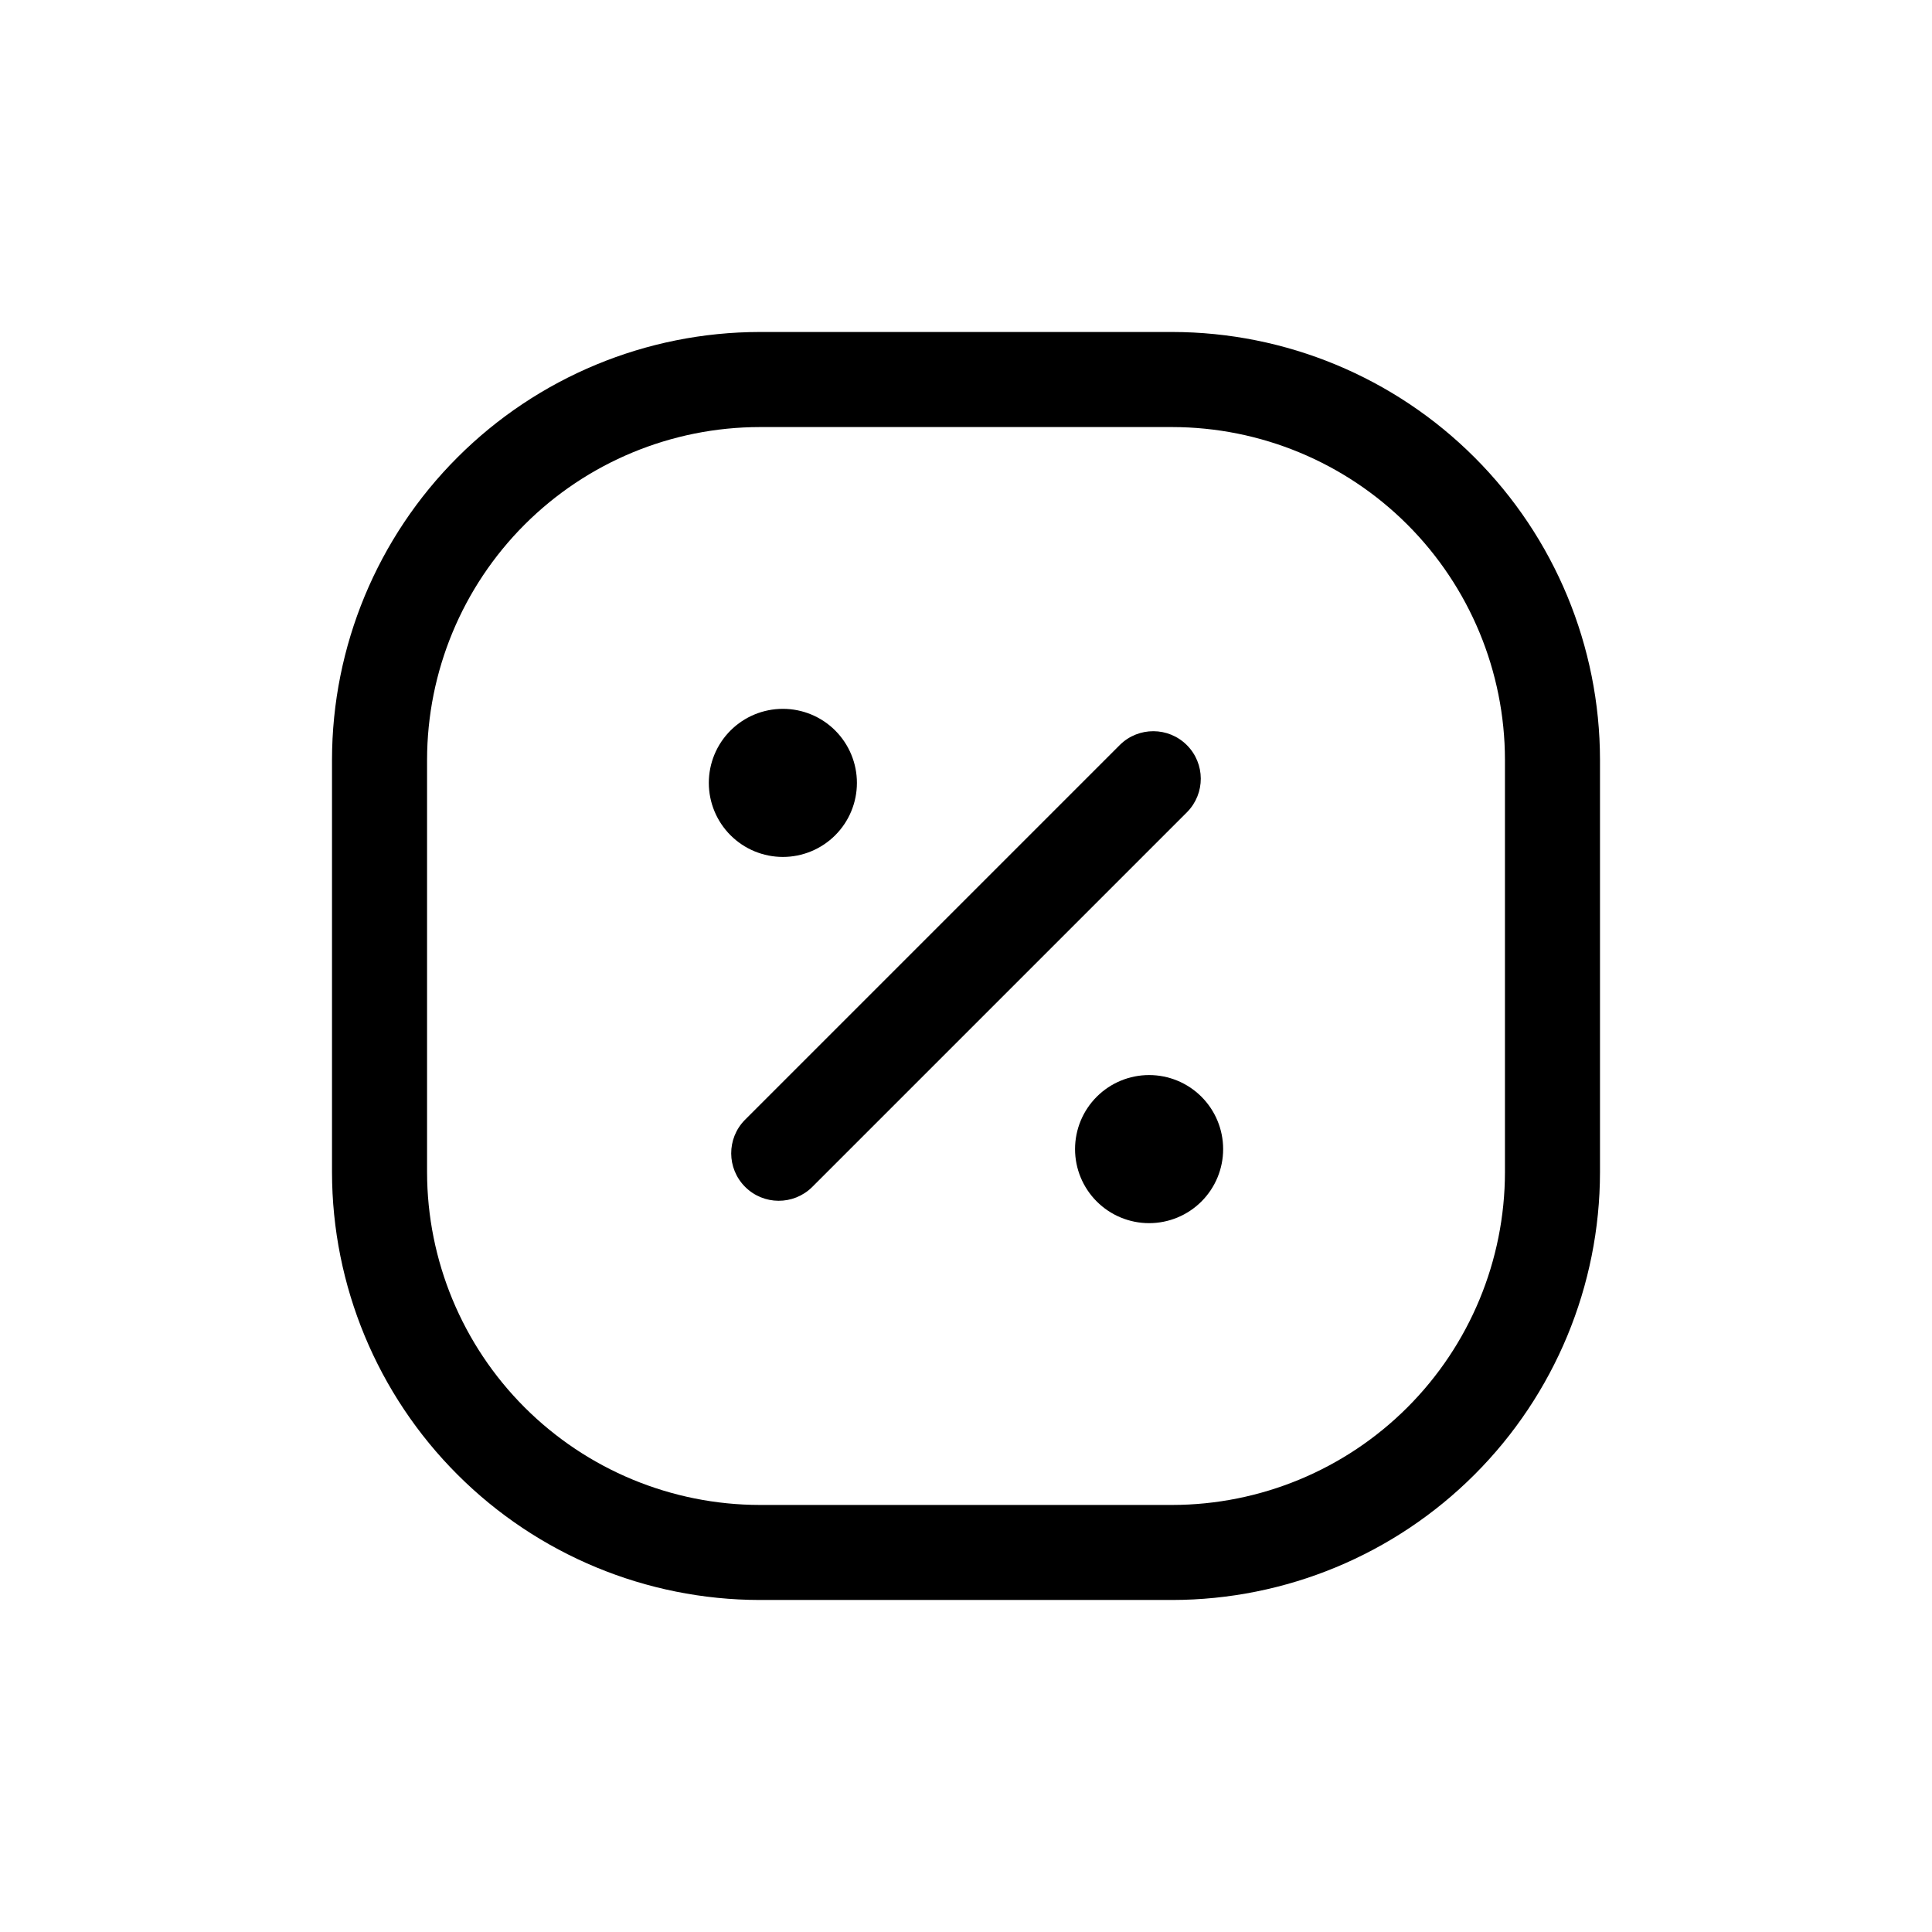
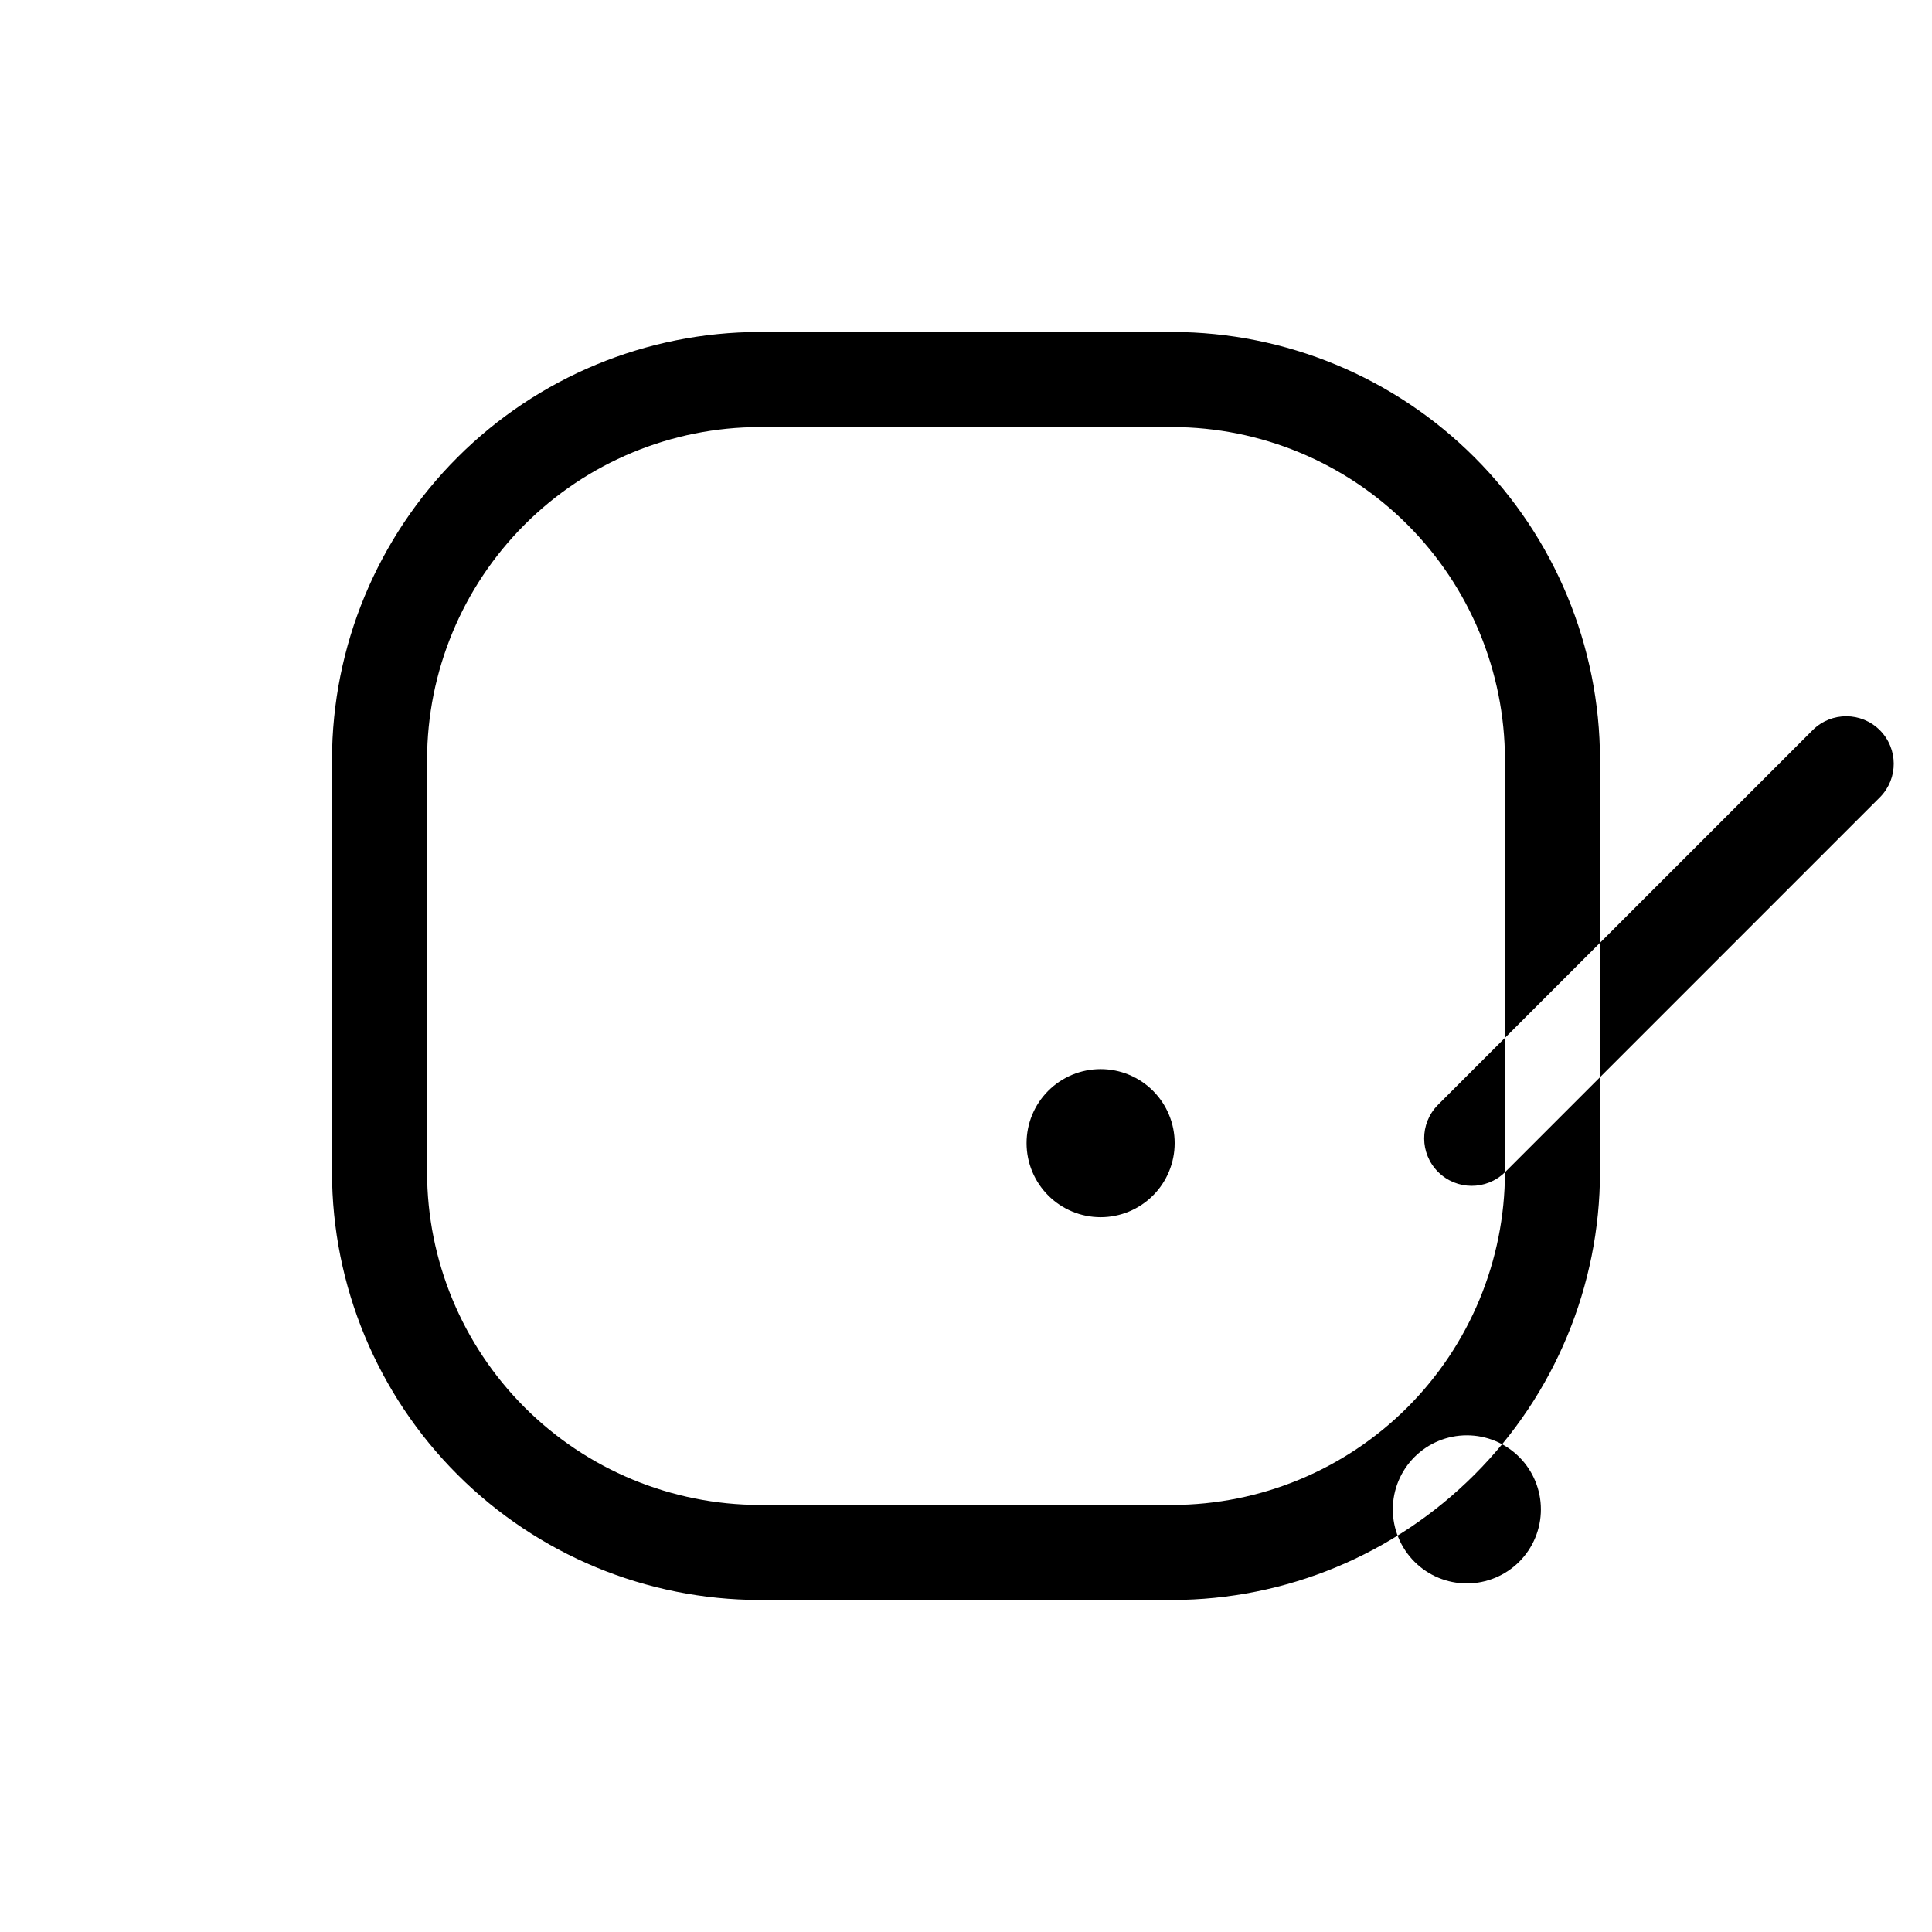
<svg xmlns="http://www.w3.org/2000/svg" fill="#000000" width="800px" height="800px" version="1.1" viewBox="144 144 512 512">
-   <path d="m454.66 231.98h-109.32c-30.055 0.031-58.867 11.984-80.117 33.238-21.254 21.25-33.207 50.062-33.238 80.117v109.32c0.031 30.055 11.984 58.867 33.238 80.117 21.25 21.254 50.062 33.207 80.117 33.238h109.32c30.055-0.031 58.867-11.984 80.117-33.238 21.254-21.25 33.207-50.062 33.238-80.117v-109.32c-0.031-30.055-11.984-58.867-33.238-80.117-21.25-21.254-50.062-33.207-80.117-33.238zm88.168 222.68c-0.031 23.375-9.328 45.785-25.855 62.312s-38.938 25.824-62.312 25.855h-109.32c-23.375-0.031-45.781-9.328-62.312-25.855-16.527-16.527-25.824-38.938-25.852-62.312v-109.32c0.027-23.375 9.324-45.781 25.852-62.312 16.531-16.527 38.938-25.824 62.312-25.852h109.32c23.375 0.027 45.785 9.324 62.312 25.852 16.527 16.531 25.824 38.938 25.855 62.312zm-84.207-95.473-99.434 99.434c-4.934 4.832-12.836 4.793-17.723-0.09-4.883-4.883-4.922-12.789-0.086-17.719l99.434-99.434c4.93-4.836 12.836-4.797 17.719 0.086 4.883 4.887 4.922 12.789 0.09 17.723zm-121.03 6.16c-3.68-3.68-5.746-8.672-5.746-13.875s2.066-10.195 5.746-13.875c3.684-3.68 8.672-5.746 13.879-5.746 5.203 0 10.195 2.066 13.875 5.746 3.68 3.68 5.746 8.672 5.746 13.875s-2.066 10.195-5.746 13.875c-3.68 3.68-8.672 5.75-13.875 5.75-5.207 0-10.199-2.07-13.879-5.75zm124.81 69.301c3.68 3.684 5.746 8.672 5.746 13.879 0 5.203-2.066 10.195-5.746 13.875-3.68 3.68-8.672 5.746-13.875 5.746-5.207 0-10.195-2.066-13.875-5.746-3.684-3.68-5.75-8.672-5.75-13.875 0-5.207 2.066-10.195 5.746-13.879 3.68-3.68 8.672-5.746 13.879-5.746 5.203 0 10.195 2.066 13.875 5.746z" />
+   <path d="m454.66 231.98h-109.32c-30.055 0.031-58.867 11.984-80.117 33.238-21.254 21.25-33.207 50.062-33.238 80.117v109.32c0.031 30.055 11.984 58.867 33.238 80.117 21.25 21.254 50.062 33.207 80.117 33.238h109.32c30.055-0.031 58.867-11.984 80.117-33.238 21.254-21.25 33.207-50.062 33.238-80.117v-109.32c-0.031-30.055-11.984-58.867-33.238-80.117-21.25-21.254-50.062-33.207-80.117-33.238zm88.168 222.68c-0.031 23.375-9.328 45.785-25.855 62.312s-38.938 25.824-62.312 25.855h-109.32c-23.375-0.031-45.781-9.328-62.312-25.855-16.527-16.527-25.824-38.938-25.852-62.312v-109.32c0.027-23.375 9.324-45.781 25.852-62.312 16.531-16.527 38.938-25.824 62.312-25.852h109.32c23.375 0.027 45.785 9.324 62.312 25.852 16.527 16.531 25.824 38.938 25.855 62.312zc-4.934 4.832-12.836 4.793-17.723-0.09-4.883-4.883-4.922-12.789-0.086-17.719l99.434-99.434c4.93-4.836 12.836-4.797 17.719 0.086 4.883 4.887 4.922 12.789 0.09 17.723zm-121.03 6.16c-3.68-3.68-5.746-8.672-5.746-13.875s2.066-10.195 5.746-13.875c3.684-3.68 8.672-5.746 13.879-5.746 5.203 0 10.195 2.066 13.875 5.746 3.68 3.68 5.746 8.672 5.746 13.875s-2.066 10.195-5.746 13.875c-3.68 3.68-8.672 5.75-13.875 5.75-5.207 0-10.199-2.07-13.879-5.75zm124.81 69.301c3.68 3.684 5.746 8.672 5.746 13.879 0 5.203-2.066 10.195-5.746 13.875-3.68 3.68-8.672 5.746-13.875 5.746-5.207 0-10.195-2.066-13.875-5.746-3.684-3.68-5.75-8.672-5.75-13.875 0-5.207 2.066-10.195 5.746-13.879 3.68-3.68 8.672-5.746 13.879-5.746 5.203 0 10.195 2.066 13.875 5.746z" />
</svg>